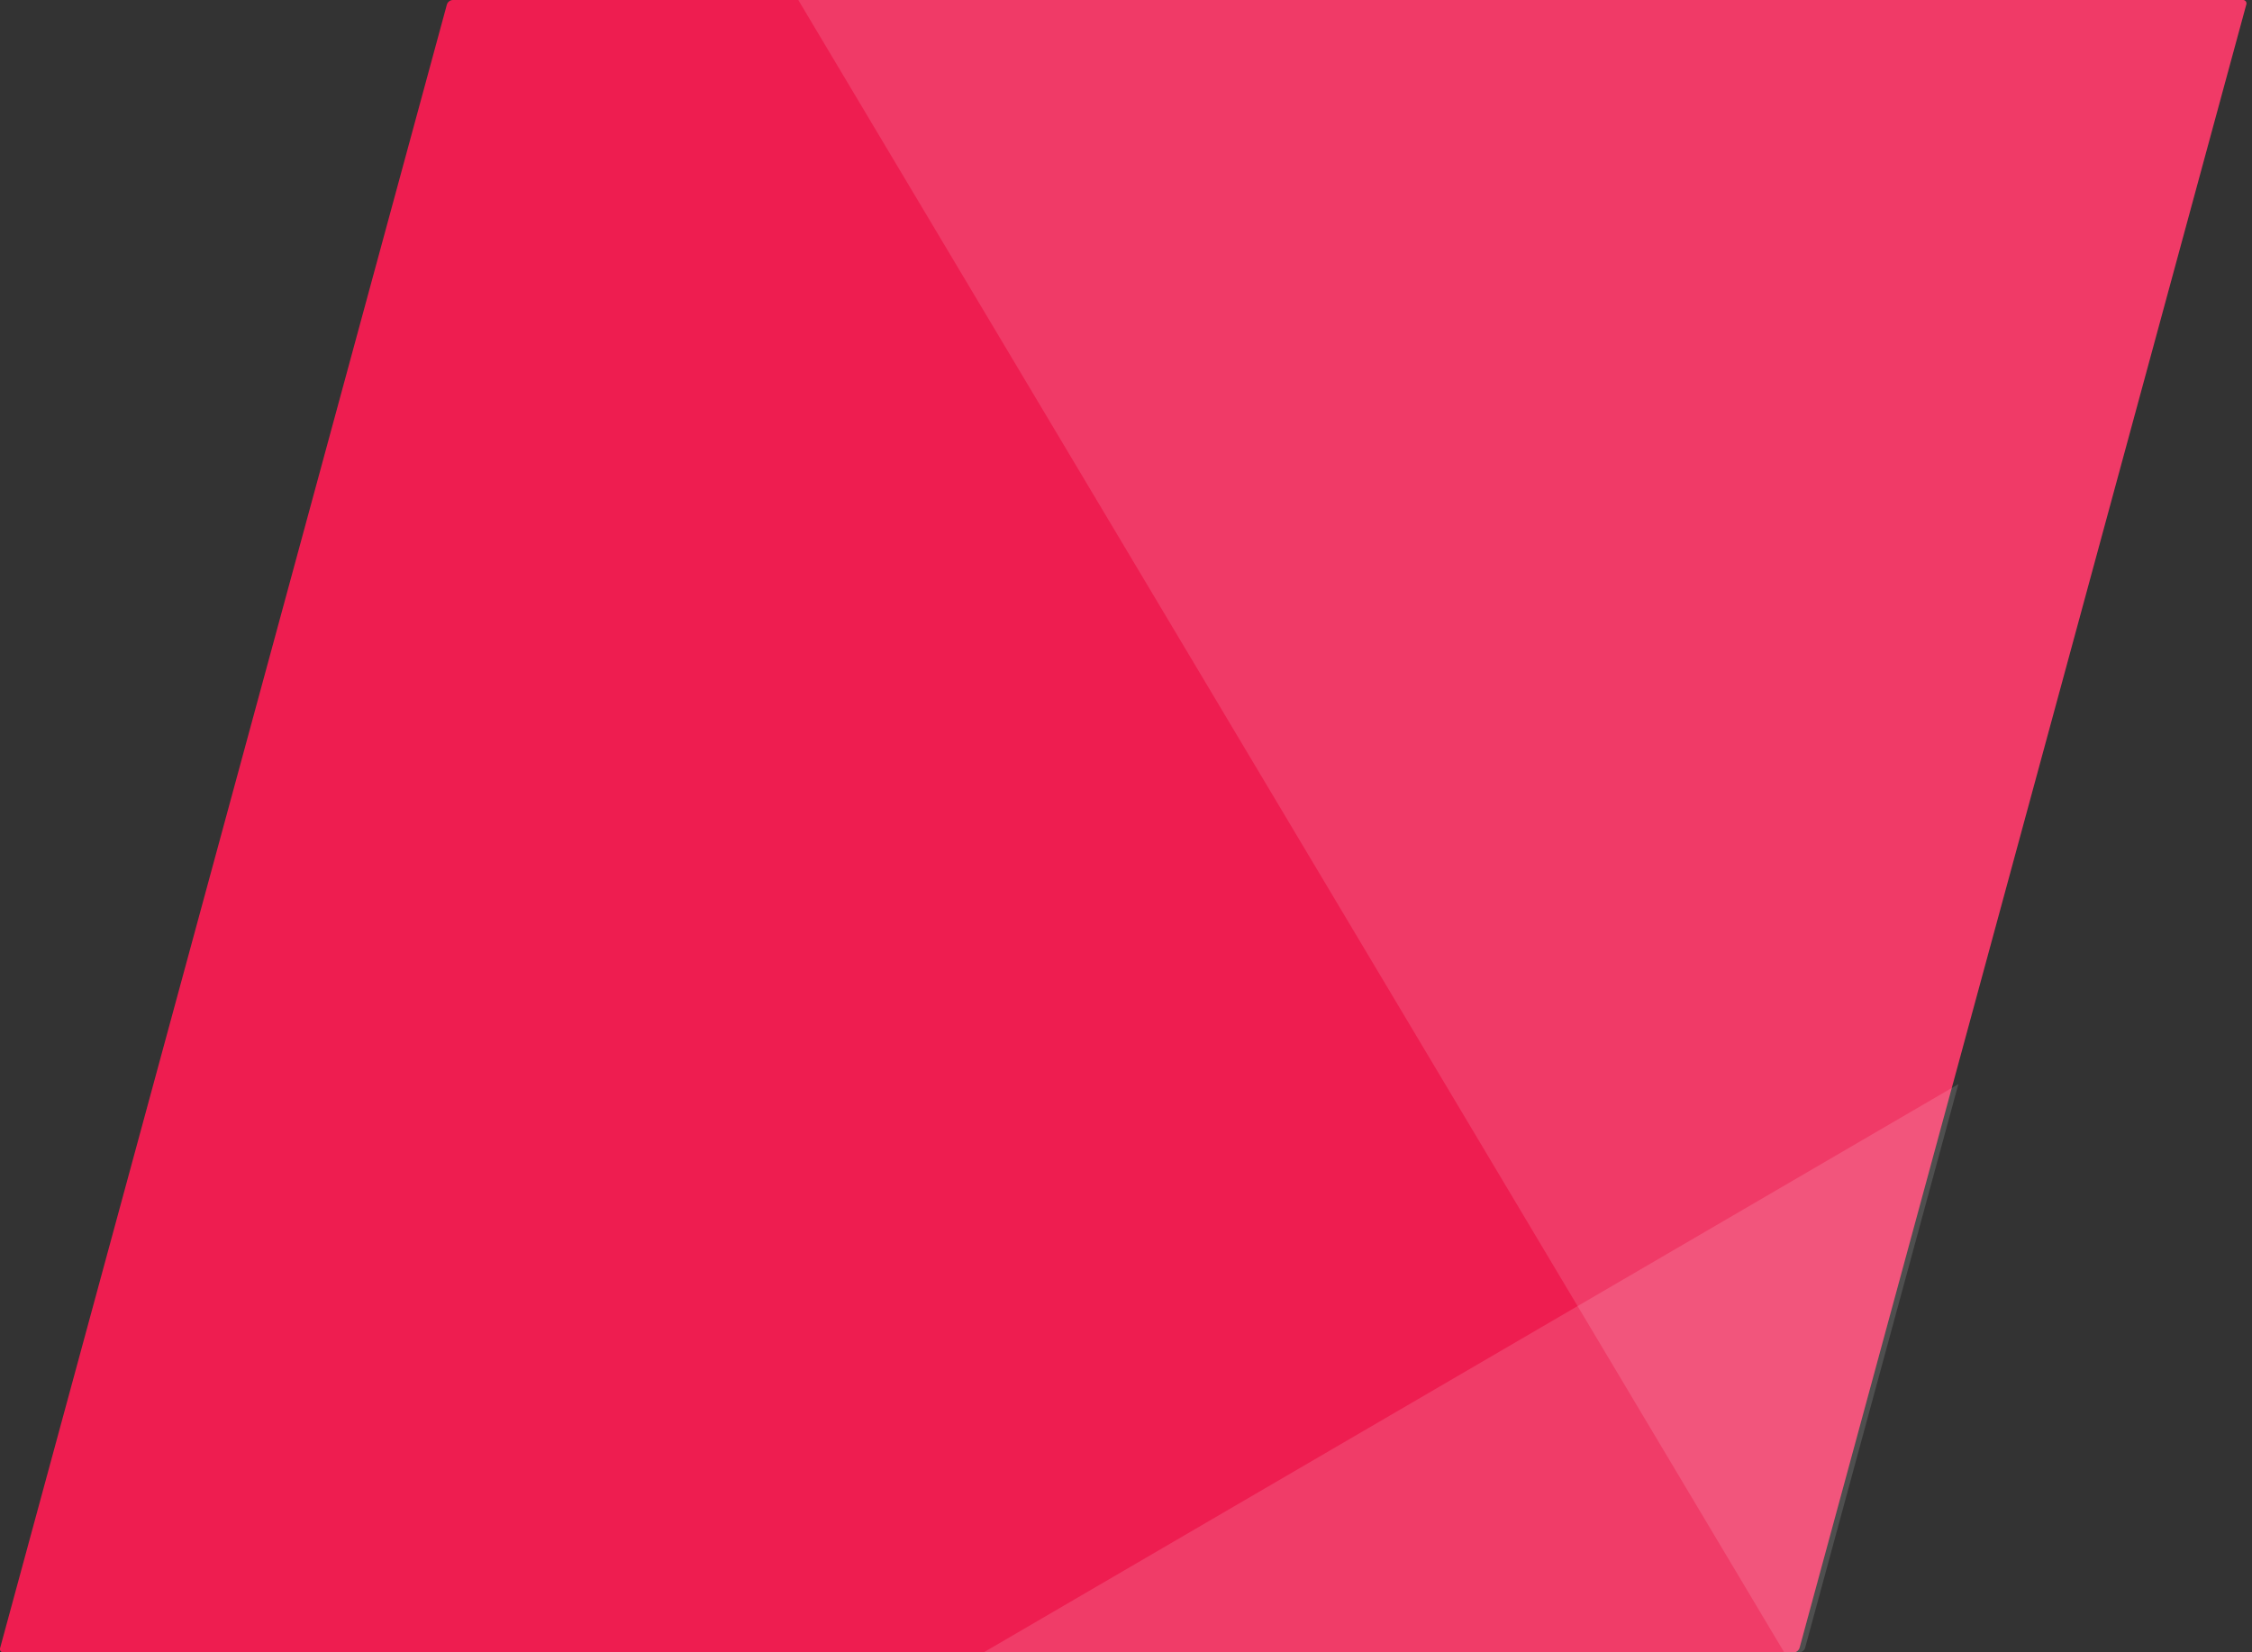
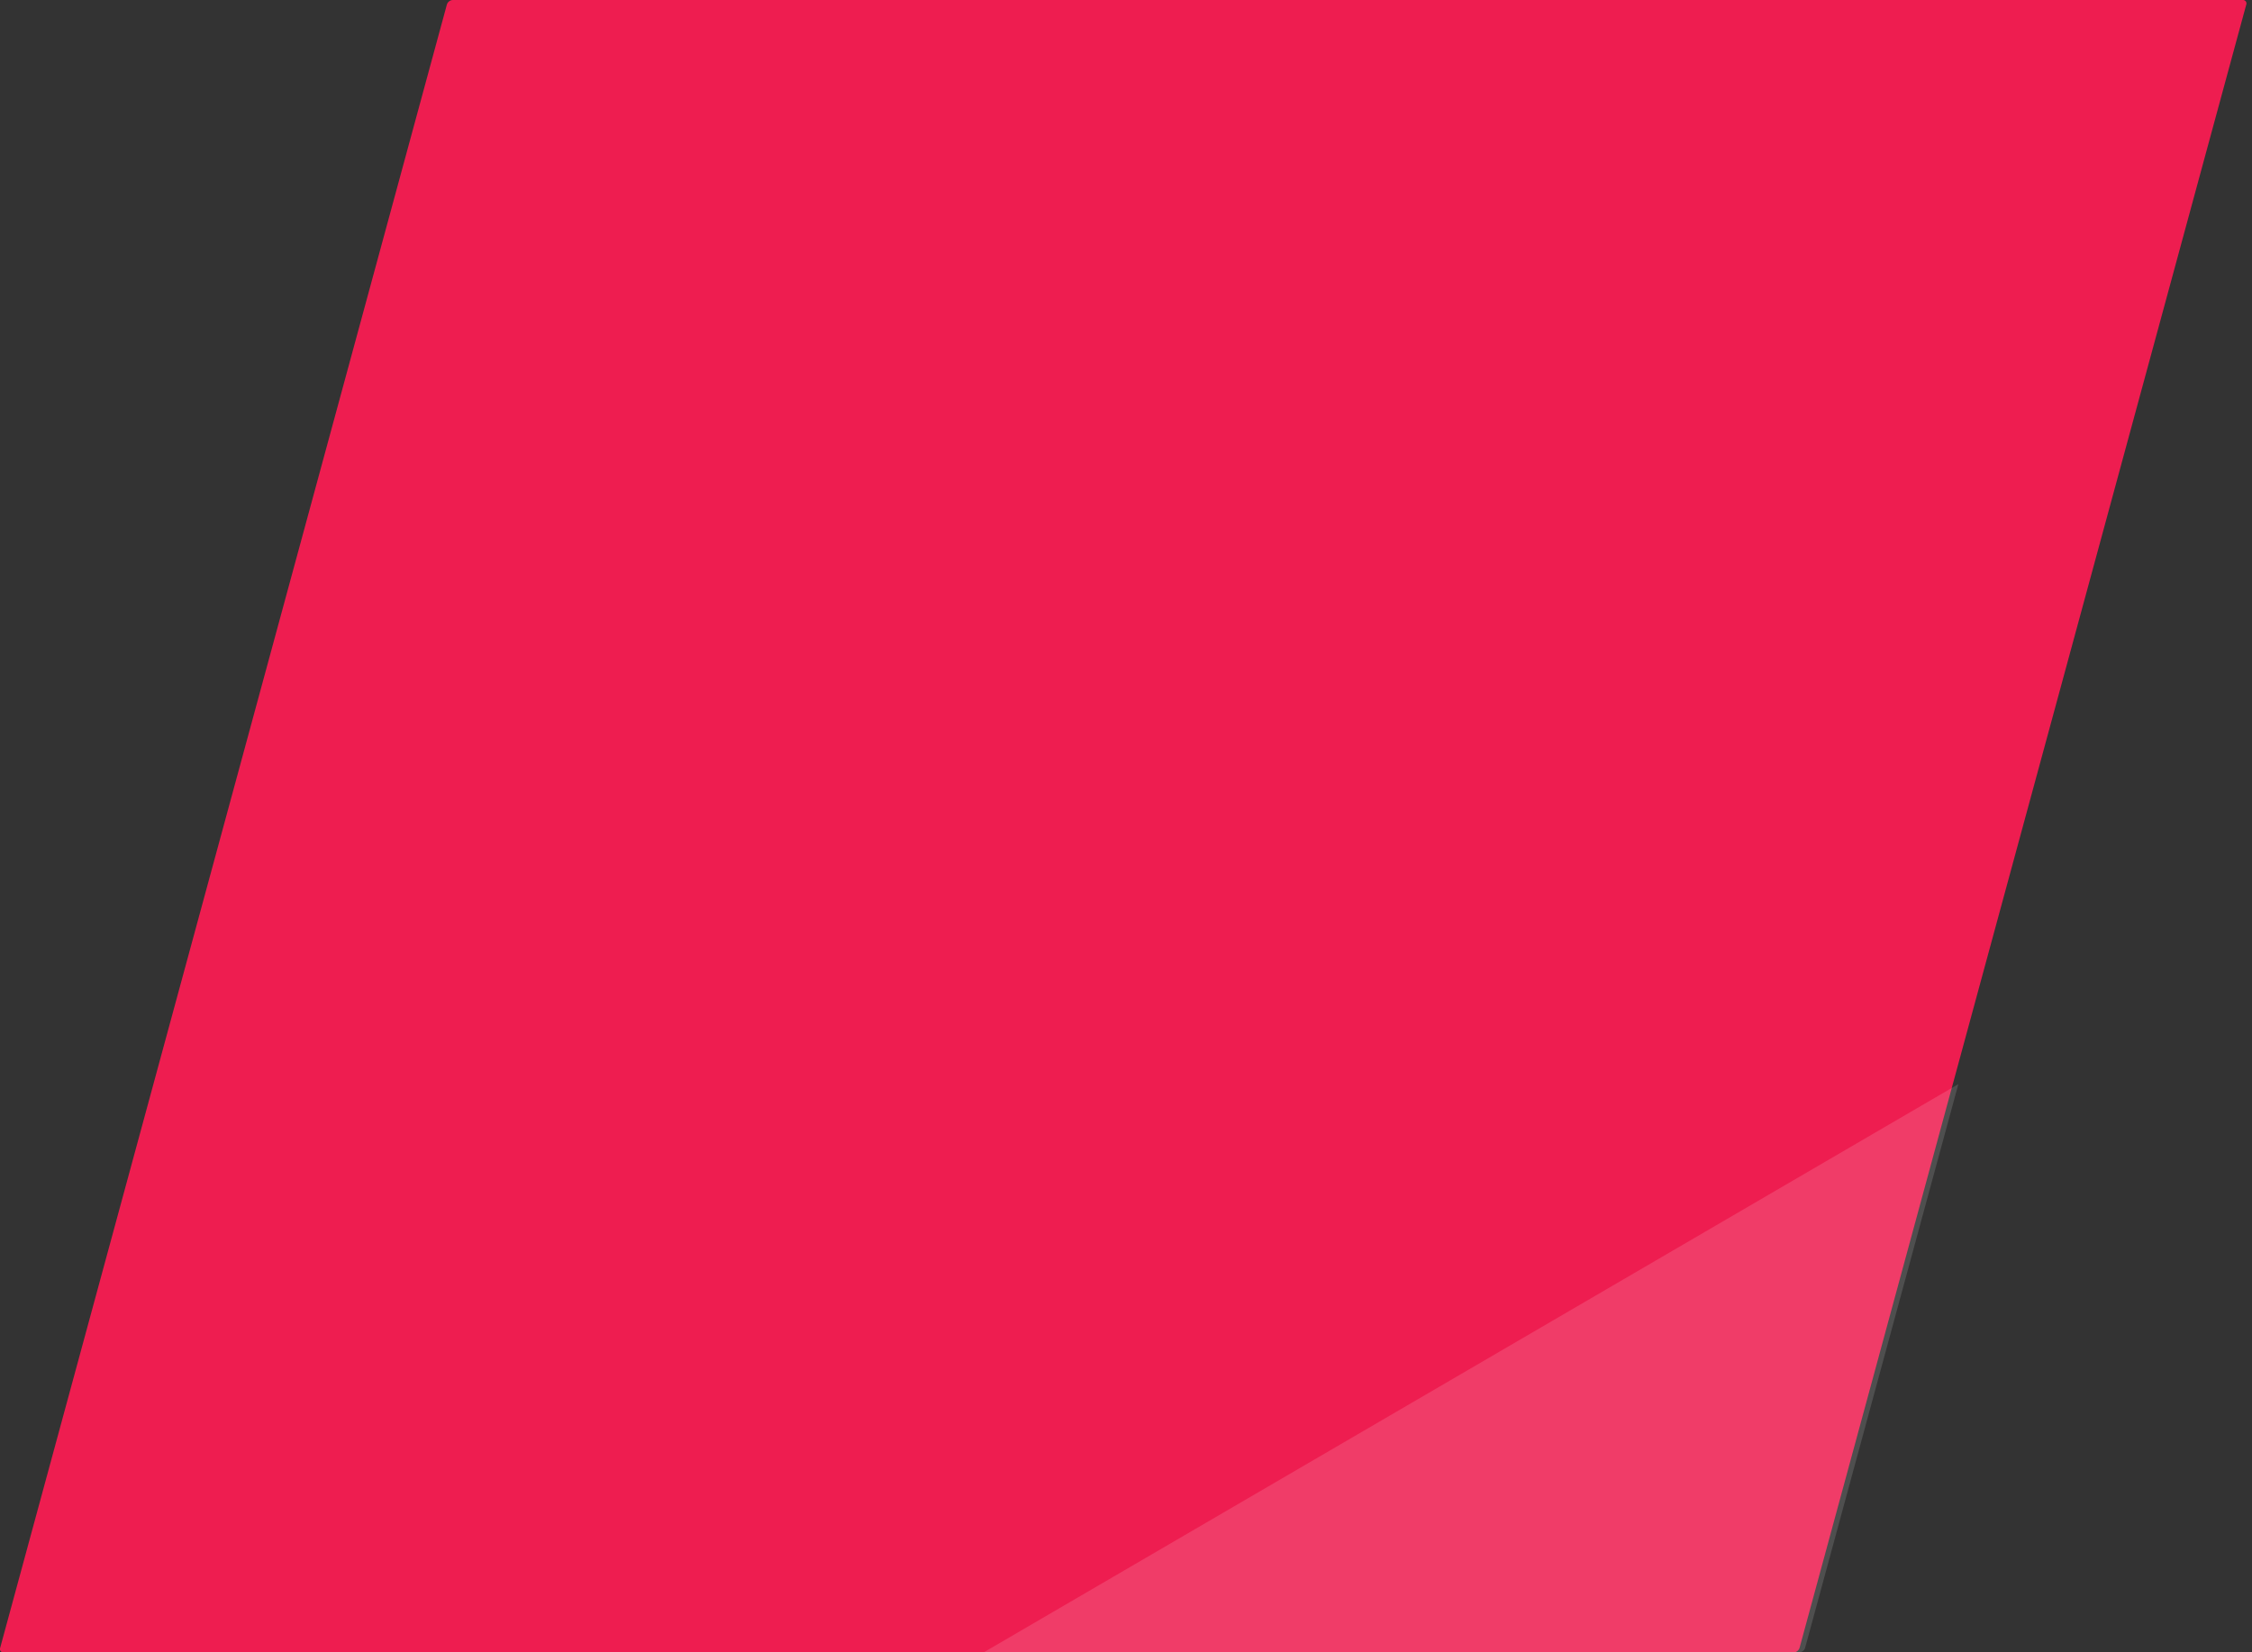
<svg xmlns="http://www.w3.org/2000/svg" width="396" height="290.582" viewBox="0 0 396 290.582">
  <rect x="0" y="0" width="396" height="290.582" fill="#333333" stroke="none" />
  <defs>
    <clipPath id="clip-path">
      <path id="Path_1323" data-name="Path 1323" d="M155.737,266.7a1.154,1.154,0,0,1-1.043.817h-314.78a.6.6,0,0,1-.591-.817L-82.131-22.245a1.141,1.141,0,0,1,1.043-.817H233.68a.606.606,0,0,1,.6.817Z" transform="translate(160.707 23.062)" fill="#2a2d33" />
    </clipPath>
    <clipPath id="clip-path-2">
-       <path id="Path_1325" data-name="Path 1325" d="M316.445,289.765a1.154,1.154,0,0,1-1.043.817H.622a.6.6,0,0,1-.591-.817L78.577.817A1.141,1.141,0,0,1,79.62,0H394.387a.606.606,0,0,1,.6.817Z" transform="translate(0 0)" fill="#2a2d33" />
-     </clipPath>
+       </clipPath>
  </defs>
  <g id="ract-1" transform="translate(-25 -670.218)">
    <path id="Path_1315" data-name="Path 1315" d="M155.738,266.7a1.154,1.154,0,0,1-1.043.817h-314.78a.6.6,0,0,1-.591-.817L-82.131-22.245a1.141,1.141,0,0,1,1.043-.817H233.68a.606.606,0,0,1,.6.817Z" transform="translate(185.708 693.28)" fill="#ee1d50" />
    <g id="Mask_Group_22" data-name="Mask Group 22" transform="translate(25.979 670.218)" opacity="0.14" clip-path="url(#clip-path)">
      <path id="Polygon_6" data-name="Polygon 6" d="M197.934,0,395.869,360.7H0Z" transform="translate(280.836 26.246) rotate(31)" fill="#fff" />
    </g>
    <g id="Mask_Group_23" data-name="Mask Group 23" transform="translate(420.021 960.799) rotate(180)" opacity="0.13" clip-path="url(#clip-path-2)">
-       <path id="Path_1324" data-name="Path 1324" d="M167.163,0,426.845,435.233,0,454.157Z" transform="translate(-114.773 -48.405)" fill="#fff" />
-     </g>
+       </g>
  </g>
</svg>